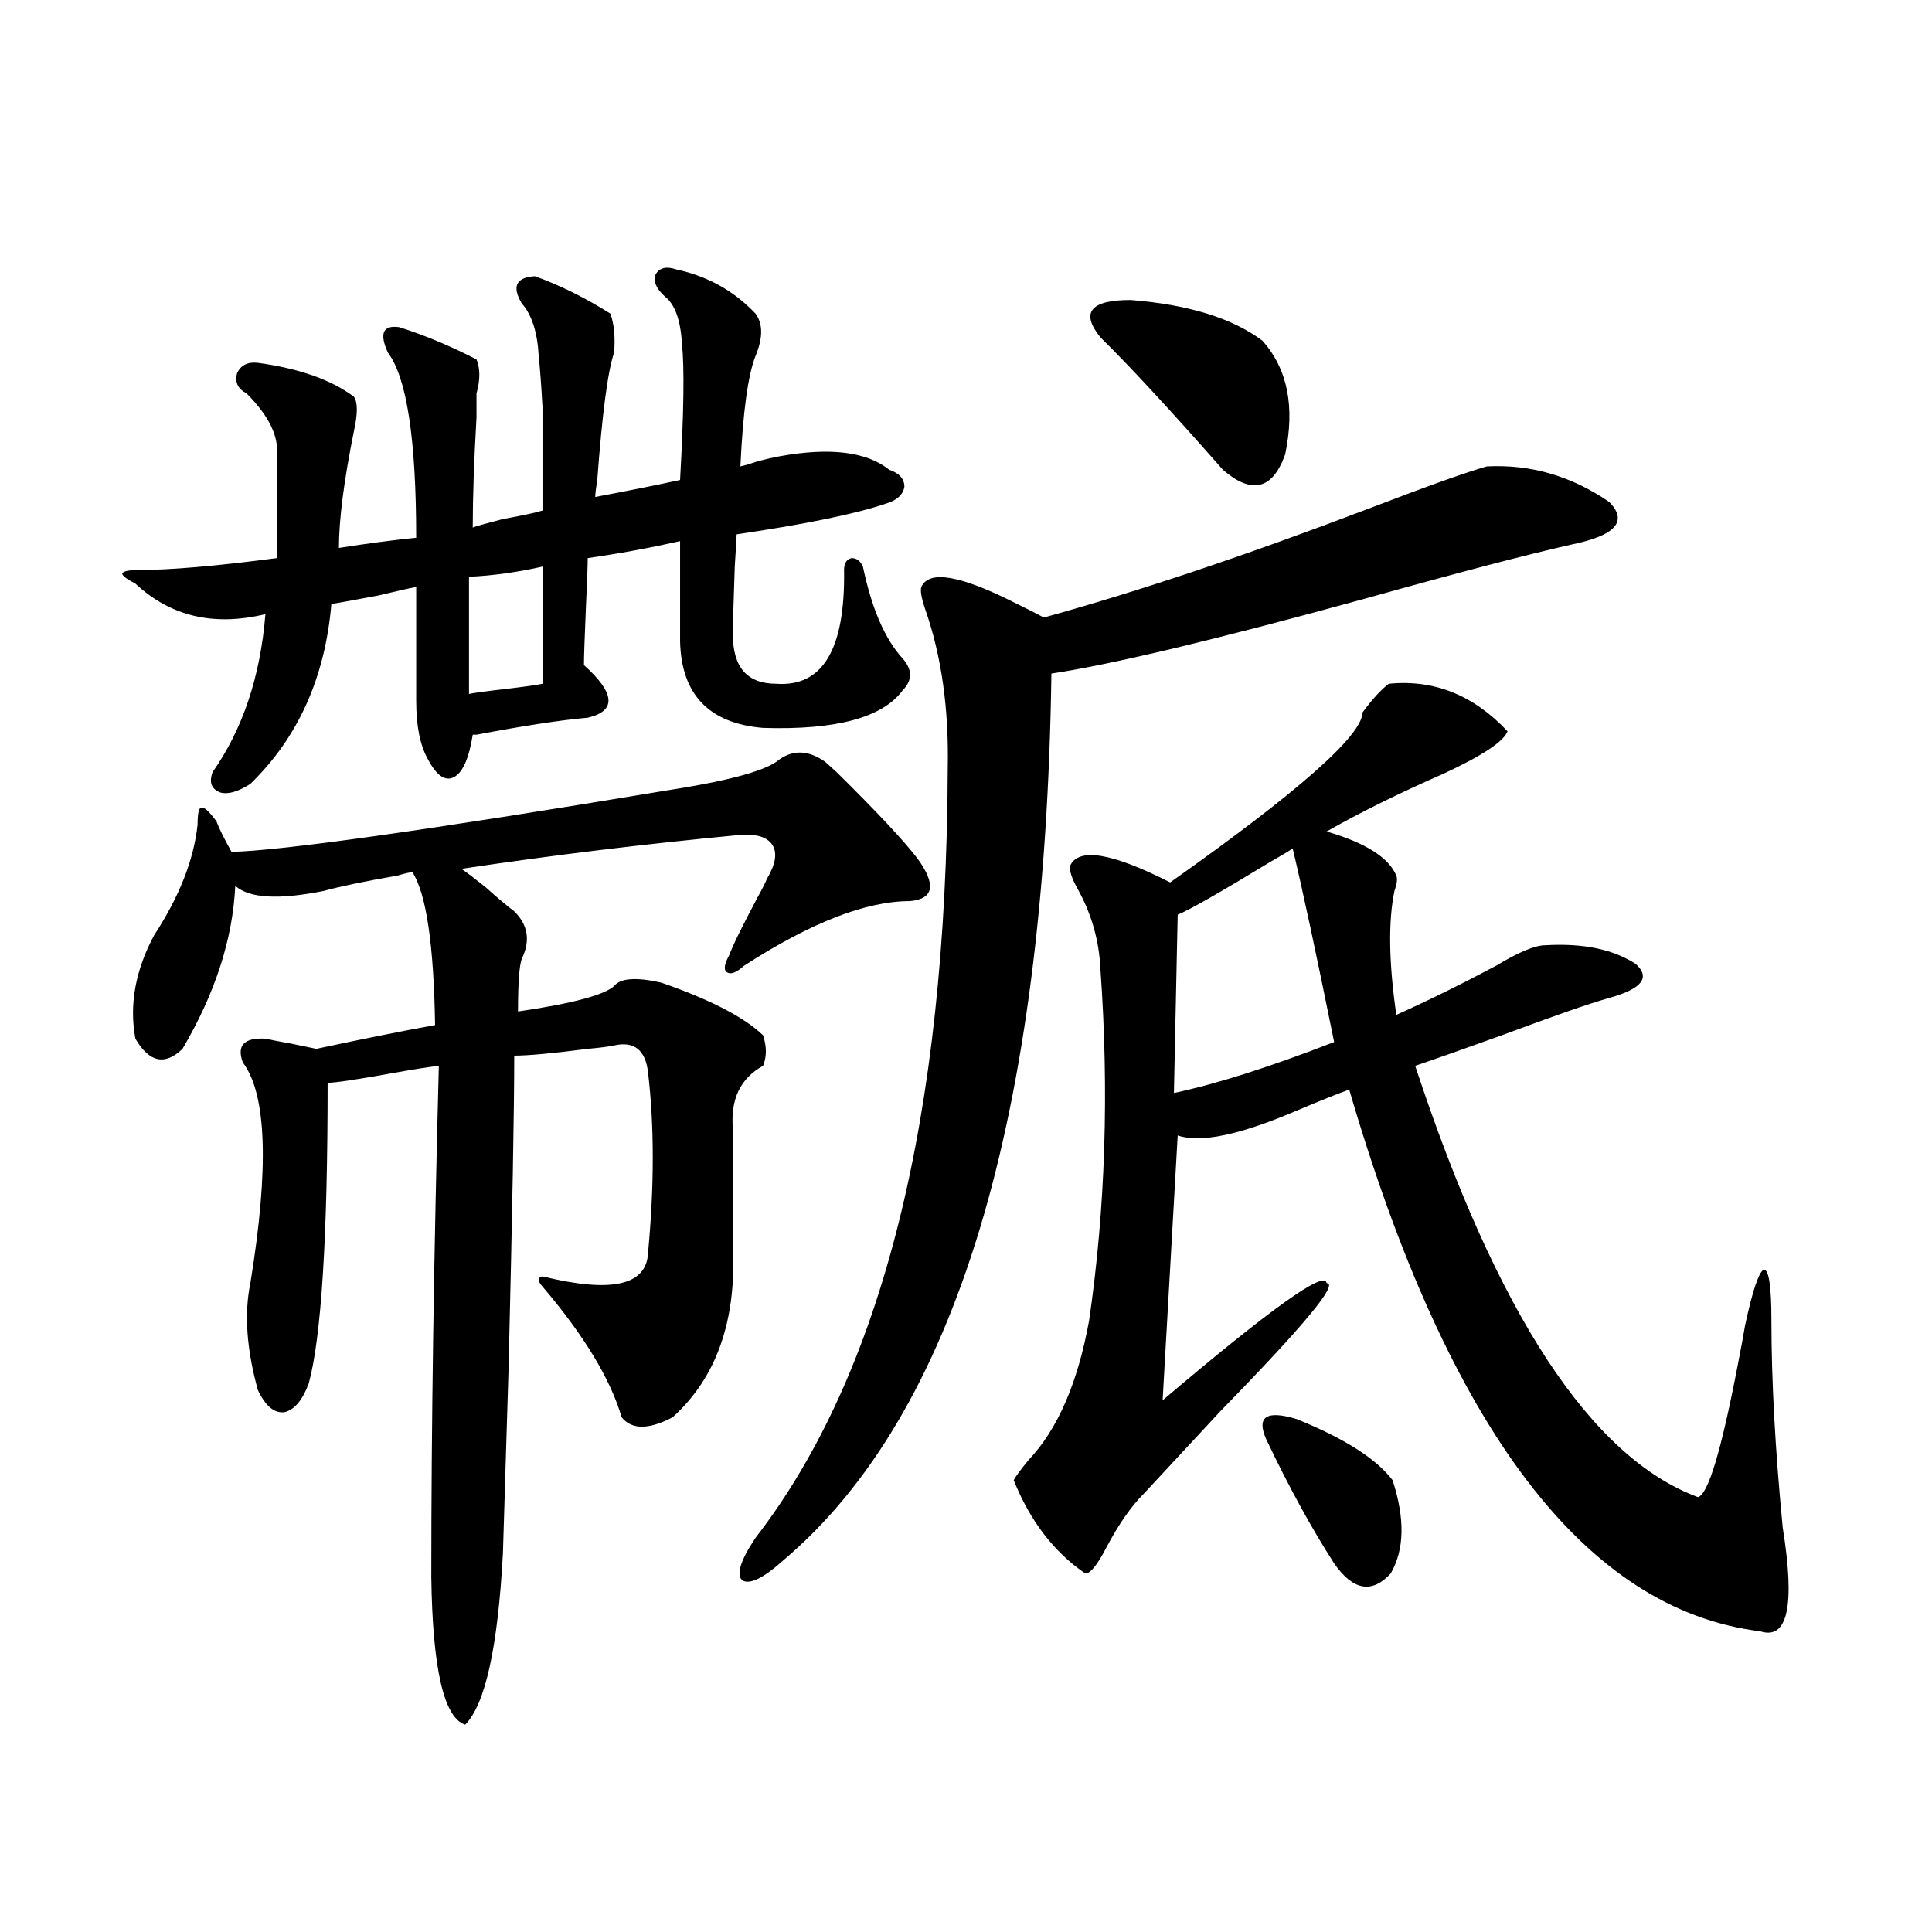
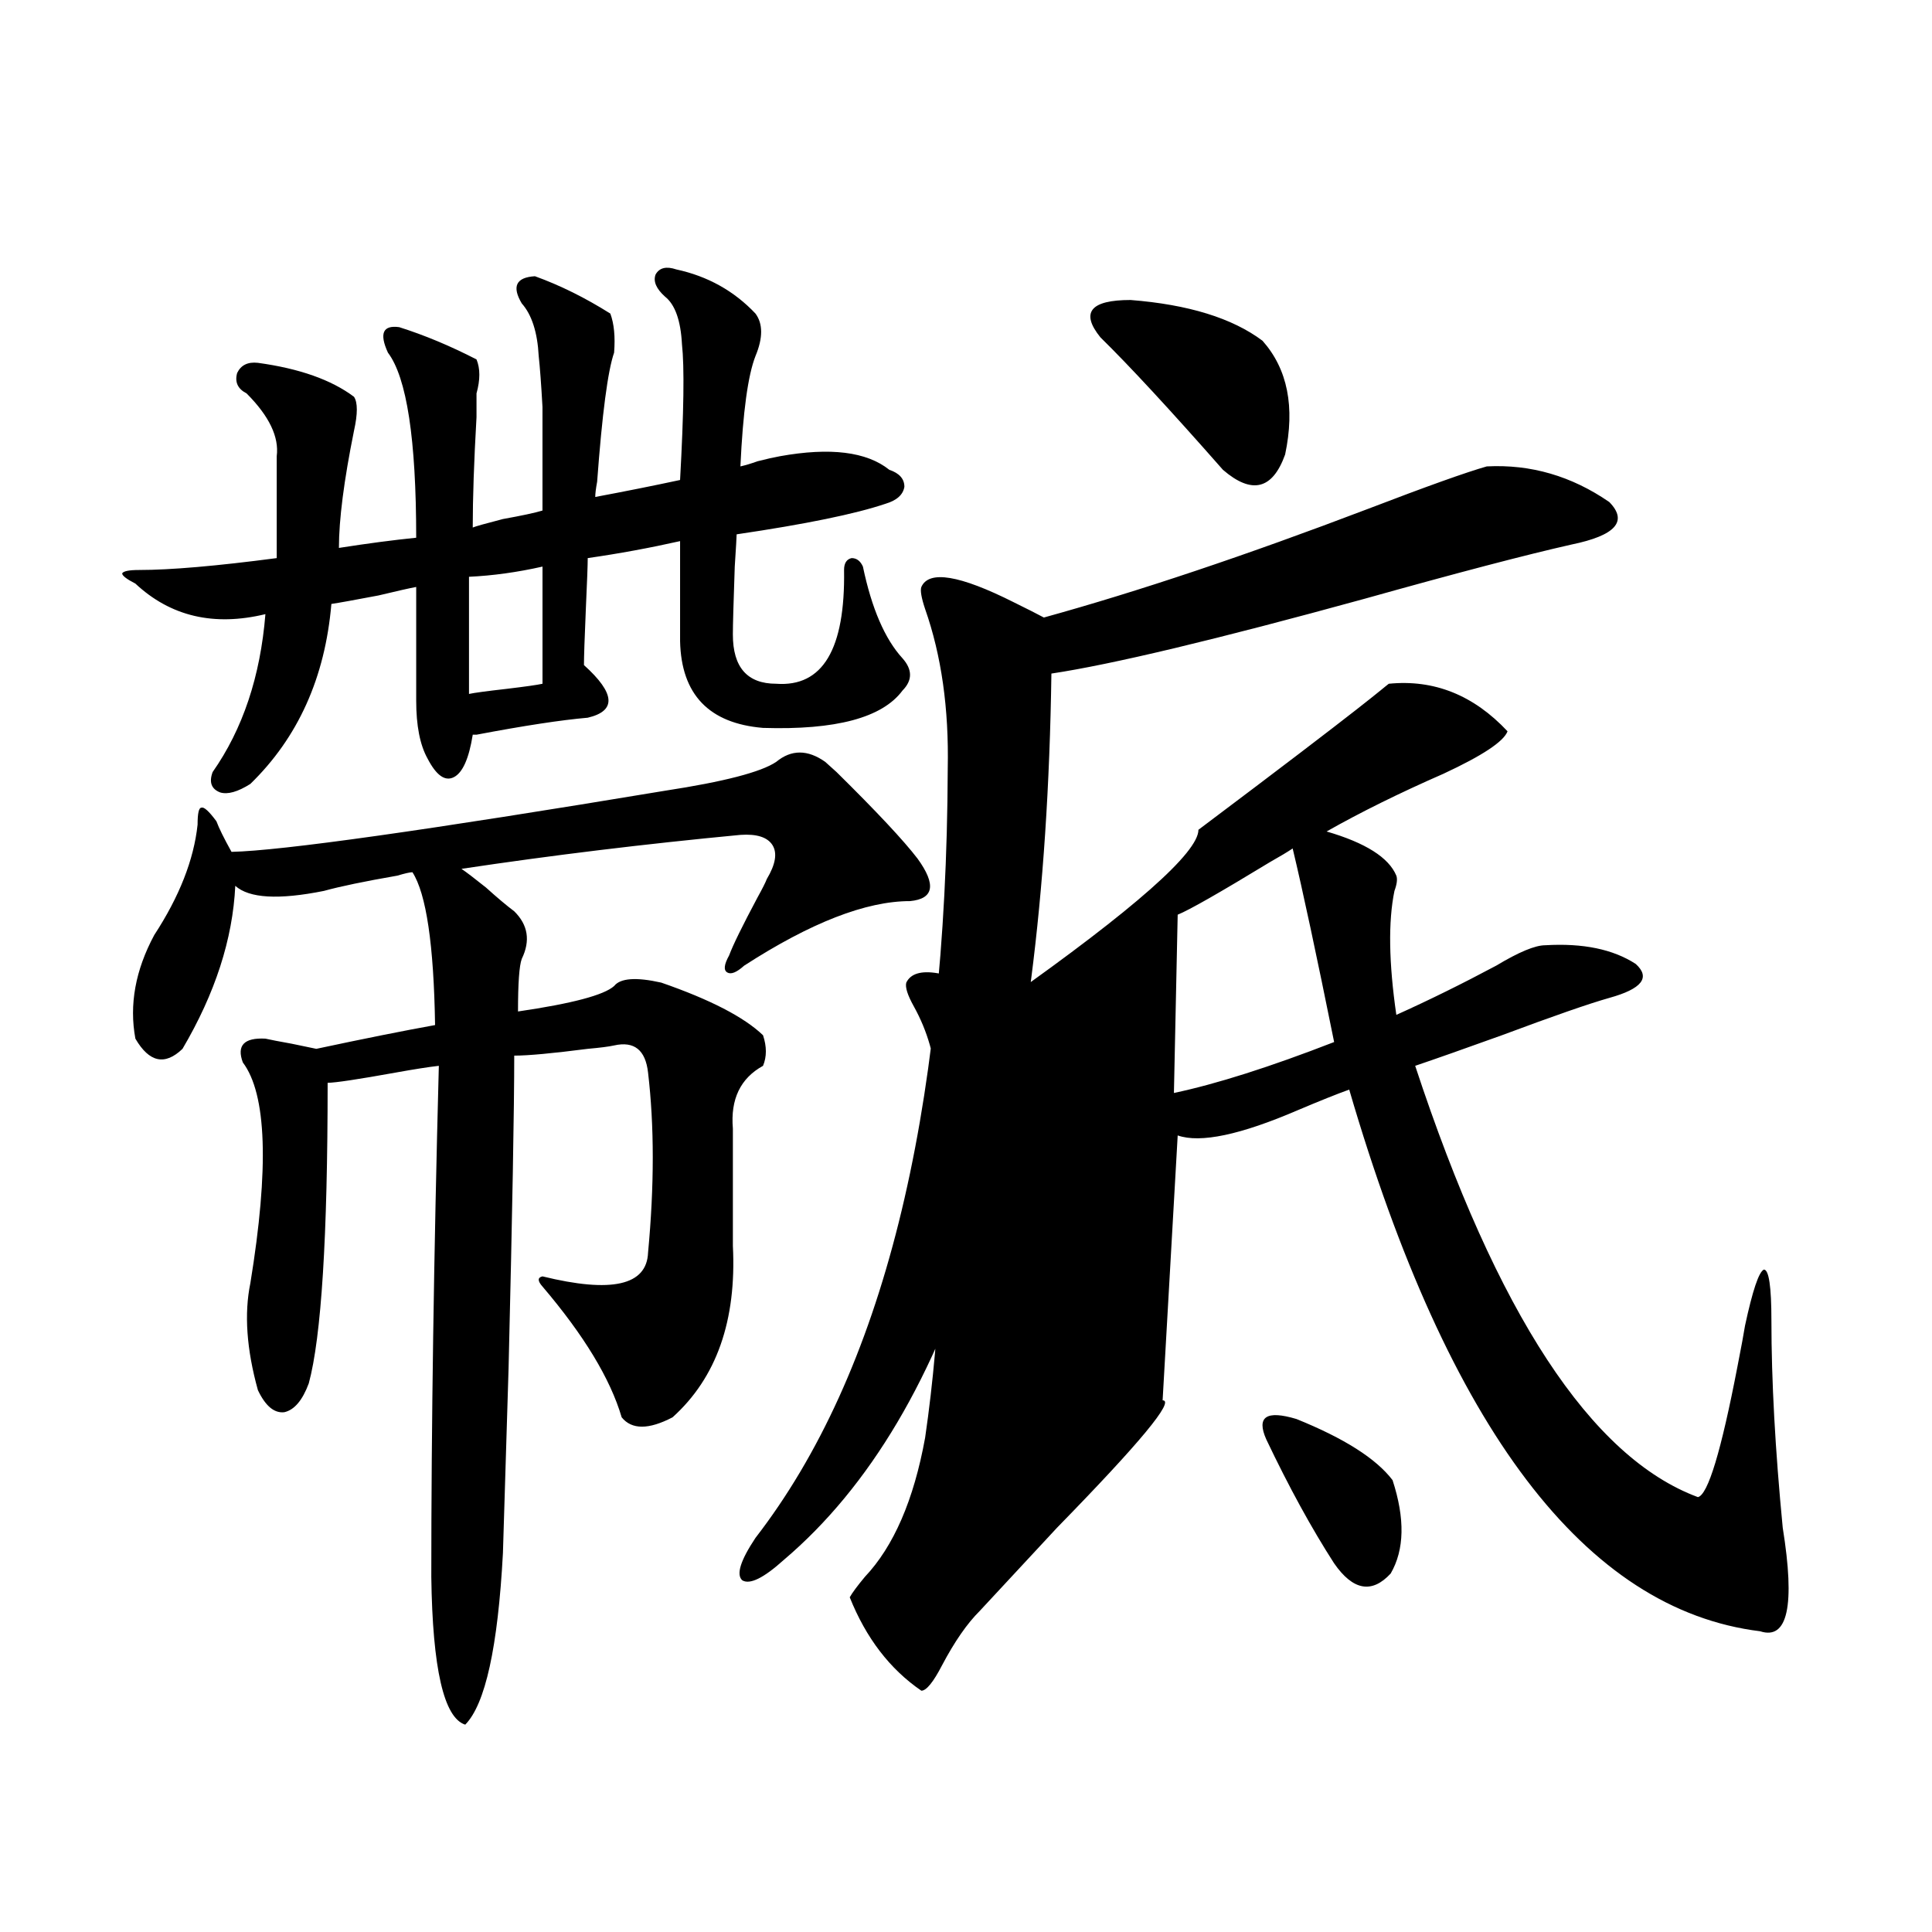
<svg xmlns="http://www.w3.org/2000/svg" version="1.1" id="图层_1" x="0px" y="0px" width="1000px" height="1000px" viewBox="0 0 1000 1000" enable-background="new 0 0 1000 1000" xml:space="preserve">
-   <path d="M350.064,139.457c16.25,3.516,29.908,11.138,40.975,22.852c3.902,5.273,3.902,12.607,0,21.973  c-3.902,9.971-6.509,29.004-7.805,57.129c2.592-0.576,5.519-1.455,8.78-2.637c4.543-1.167,8.445-2.046,11.707-2.637  c26.006-4.683,44.877-2.334,56.584,7.031c5.198,1.758,7.805,4.697,7.805,8.789c-0.655,4.106-3.902,7.031-9.756,8.789  c-15.609,5.273-41.31,10.547-77.071,15.82c0,1.182-0.335,6.743-0.976,16.699c-0.655,18.76-0.976,30.474-0.976,35.156  c0,17.002,7.47,25.488,22.438,25.488c24.055,1.758,35.762-17.866,35.121-58.887c0-3.516,1.296-5.562,3.902-6.152  c2.592,0,4.543,1.47,5.854,4.395c4.543,21.685,11.372,37.505,20.487,47.461c5.198,5.864,5.198,11.426,0,16.699  c-10.411,14.063-34.48,20.518-72.193,19.336c-27.972-2.334-42.285-17.275-42.926-44.824v-51.855  c-15.609,3.516-31.554,6.455-47.804,8.789c0,3.516-0.335,12.305-0.976,26.367c-0.655,15.244-0.976,24.912-0.976,29.004  c16.25,14.653,16.905,23.73,1.951,27.246c-13.658,1.182-32.85,4.106-57.56,8.789c-0.655,0-1.311,0-1.951,0  c-1.951,12.305-5.213,19.639-9.756,21.973c-4.558,2.349-9.115-0.879-13.658-9.668c-3.902-7.031-5.854-16.987-5.854-29.883v-58.887  c-3.262,0.591-9.756,2.061-19.512,4.395c-12.362,2.349-20.487,3.818-24.39,4.395c-3.262,38.096-17.24,69.146-41.95,93.164  c-6.509,4.106-11.707,5.576-15.609,4.395c-4.558-1.758-5.854-5.273-3.902-10.547c15.609-22.261,24.71-49.507,27.316-81.738  c-26.676,6.455-49.114,1.182-67.315-15.82c-4.558-2.334-6.829-4.092-6.829-5.273c0.641-1.167,3.567-1.758,8.78-1.758  c16.25,0,39.999-2.046,71.218-6.152v-52.734c1.296-9.956-3.902-20.791-15.609-32.52c-4.558-2.334-6.188-5.85-4.878-10.547  c1.951-4.092,5.519-5.85,10.731-5.273c21.463,2.939,38.048,8.789,49.755,17.578c1.951,2.939,1.951,8.789,0,17.578  c-5.213,25.791-7.805,46.006-7.805,60.645c14.954-2.334,28.292-4.092,39.999-5.273c0-50.977-4.878-82.905-14.634-95.801  c-4.558-9.956-2.606-14.351,5.854-13.184c13.003,4.106,26.341,9.668,39.999,16.699c1.951,4.697,1.951,10.547,0,17.578  c0,1.758,0,5.864,0,12.305c-1.311,22.852-1.951,41.899-1.951,57.129c1.296-0.576,6.494-2.046,15.609-4.395  c9.756-1.758,16.585-3.213,20.487-4.395c0-27.534,0-45.4,0-53.613c-0.655-11.714-1.311-20.503-1.951-26.367  c-0.655-12.305-3.582-21.382-8.78-27.246c-5.213-8.789-2.927-13.472,6.829-14.063c13.003,4.697,26.006,11.138,39.023,19.336  c1.951,5.273,2.592,12.017,1.951,20.215c-3.262,9.38-6.188,31.641-8.78,66.797c-0.655,3.516-0.976,6.152-0.976,7.91  c15.609-2.925,30.243-5.85,43.901-8.789c1.951-35.156,2.271-58.584,0.976-70.313c-0.655-12.305-3.582-20.503-8.78-24.609  c-4.558-4.092-6.188-7.91-4.878-11.426C341.284,138.578,344.852,137.699,350.064,139.457z M401.771,394.34  c7.805-6.44,16.25-6.44,25.365,0c1.296,1.182,3.247,2.939,5.854,5.273c20.808,20.518,34.786,35.459,41.95,44.824  c9.756,13.486,8.445,20.806-3.902,21.973c-22.773,0-51.386,11.138-85.852,33.398c-3.902,3.516-6.829,4.697-8.78,3.516  c-1.951-1.167-1.631-4.092,0.976-8.789c1.951-5.273,6.829-15.229,14.634-29.883c2.592-4.683,4.223-7.91,4.878-9.668  c4.543-7.607,5.519-13.472,2.927-17.578c-2.606-4.092-8.14-5.85-16.585-5.273c-49.435,4.697-97.559,10.547-144.387,17.578  c2.592,1.758,6.829,4.985,12.683,9.668c5.854,5.273,10.731,9.38,14.634,12.305c7.149,7.031,8.445,15.244,3.902,24.609  c-1.311,3.516-1.951,12.607-1.951,27.246c27.957-4.092,44.542-8.486,49.755-13.184c3.247-4.092,11.372-4.683,24.39-1.758  c25.365,8.789,42.926,17.881,52.682,27.246c1.951,5.864,1.951,11.138,0,15.82c-11.707,6.455-16.92,17.29-15.609,32.52v60.645  c1.951,38.672-8.46,68.267-31.219,88.77c-12.362,6.455-21.143,6.455-26.341,0c-5.854-19.912-19.512-42.476-40.975-67.676  c-2.606-2.925-2.606-4.683,0-5.273c35.762,8.789,53.978,4.697,54.633-12.305c3.247-34.565,3.247-65.615,0-93.164  c-1.311-11.714-7.164-16.396-17.561-14.063c-2.606,0.591-7.164,1.182-13.658,1.758c-18.216,2.349-30.898,3.516-38.048,3.516  c0,26.958-0.976,80.859-2.927,161.719c-1.311,43.369-2.286,75.298-2.927,95.801c-2.606,48.629-9.115,78.223-19.512,88.77  c-11.066-3.516-16.92-29.004-17.561-76.465c0-77.92,1.296-166.113,3.902-264.551c-5.213,0.591-12.683,1.758-22.438,3.516  c-19.512,3.516-31.219,5.273-35.121,5.273c0,79.692-3.262,131.548-9.756,155.566c-3.262,8.789-7.484,13.774-12.683,14.941  c-5.213,0.591-9.756-3.213-13.658-11.426c-5.854-21.094-7.164-39.551-3.902-55.371c9.756-59.766,8.445-97.847-3.902-114.258  c-3.262-8.789,0.641-12.881,11.707-12.305c2.592,0.591,7.149,1.47,13.658,2.637c5.854,1.182,10.076,2.061,12.683,2.637  c24.71-5.273,45.197-9.365,61.462-12.305c-0.655-41.597-4.558-67.964-11.707-79.102c-1.311,0-3.902,0.591-7.805,1.758  c-16.92,2.939-29.603,5.576-38.048,7.91c-23.414,4.697-38.703,3.818-45.853-2.637c-1.311,27.549-10.411,55.674-27.316,84.375  c-9.115,8.789-17.24,7.031-24.39-5.273c-3.262-17.578,0-35.444,9.756-53.613c13.003-19.912,20.487-38.96,22.438-57.129  c0-5.85,0.641-8.789,1.951-8.789c1.296-0.576,3.902,1.758,7.805,7.031c1.296,3.516,3.902,8.789,7.805,15.82  c26.006-0.576,100.806-11.123,224.385-31.641C374.774,404.599,393.966,399.613,401.771,394.34z M280.798,293.266  c-13.018,2.939-25.7,4.697-38.048,5.273v60.645c2.592-0.576,9.101-1.455,19.512-2.637c9.756-1.167,15.93-2.046,18.536-2.637V293.266  z M769.566,241.41c22.759-1.167,43.901,4.985,63.413,18.457c9.756,9.971,3.247,17.29-19.512,21.973  c-23.414,5.273-59.19,14.653-107.314,28.125c-76.751,21.094-130.729,33.989-161.947,38.672  c-3.262,230.273-49.435,383.203-138.533,458.789c-10.411,9.38-17.561,12.896-21.463,10.547c-3.262-2.925-0.976-10.244,6.829-21.973  c65.685-84.951,98.854-217.666,99.51-398.145c0.641-31.05-3.262-58.584-11.707-82.617c-1.951-5.85-2.606-9.668-1.951-11.426  c3.902-8.789,19.832-6.152,47.804,7.91c7.149,3.516,12.348,6.152,15.609,7.91c48.779-13.472,104.708-32.217,167.801-56.25  C738.668,251.669,759.155,244.35,769.566,241.41z M718.836,353.91c23.414-2.334,43.901,5.864,61.462,24.609  c-1.951,5.273-13.018,12.607-33.17,21.973c-22.773,9.971-42.926,19.927-60.486,29.883c20.152,5.864,32.194,13.486,36.097,22.852  c0.641,1.758,0.32,4.395-0.976,7.91c-3.262,15.82-2.927,37.217,0.976,64.16c16.905-7.607,34.146-16.108,51.706-25.488  c11.707-7.031,20.152-10.547,25.365-10.547c19.512-1.167,35.121,2.061,46.828,9.668c7.805,7.031,3.247,12.896-13.658,17.578  c-10.411,2.939-28.947,9.38-55.608,19.336c-19.512,7.031-34.48,12.305-44.877,15.82c42.271,128.32,91.05,202.739,146.338,223.242  c5.198-1.167,12.027-23.73,20.487-67.676c1.951-9.956,3.247-16.987,3.902-21.094c3.902-18.154,7.149-27.822,9.756-29.004  c2.592,0,3.902,8.789,3.902,26.367c0,31.064,1.951,66.797,5.854,107.227c6.494,40.43,2.592,58.297-11.707,53.613  c-90.409-11.137-161.307-104.59-212.678-280.371c-6.509,2.349-15.289,5.864-26.341,10.547c-29.923,12.896-50.73,17.29-62.438,13.184  l-7.805,137.109c55.929-47.461,84.221-67.676,84.876-60.645c6.494,0-11.707,21.973-54.633,65.918  c-16.92,18.169-30.243,32.52-39.999,43.066c-6.509,6.455-13.018,15.82-19.512,28.125c-4.558,8.789-8.14,13.184-10.731,13.184  c-16.265-11.123-28.627-27.246-37.072-48.34c1.296-2.334,3.902-5.85,7.805-10.547c14.954-15.82,25.365-39.839,31.219-72.07  c8.445-58.008,10.396-118.652,5.854-181.934c-0.655-14.639-4.558-28.413-11.707-41.309c-3.262-5.85-4.558-9.956-3.902-12.305  c4.543-9.365,21.783-6.44,51.706,8.789c66.34-46.87,99.51-76.162,99.51-87.891C710.376,361.82,714.934,356.85,718.836,353.91z   M653.472,176.371c13.003,14.653,16.905,34.277,11.707,58.887c-6.509,18.169-17.24,20.806-32.194,7.91  c-27.316-31.05-48.459-53.901-63.413-68.555c-10.411-12.881-5.213-19.336,15.609-19.336  C615.089,157.626,637.862,164.657,653.472,176.371z M669.081,439.164c-2.606,1.758-6.509,4.106-11.707,7.031  c-26.021,15.82-41.95,24.912-47.804,27.246l-1.951,92.285c22.104-4.683,49.755-13.472,82.925-26.367  C681.429,494.247,674.279,460.849,669.081,439.164z M655.423,745.023c-5.213-11.714,0-15.229,15.609-10.547  c24.71,9.971,41.295,20.518,49.755,31.641c6.494,19.927,6.174,36.035-0.976,48.34c-9.756,10.547-19.512,8.789-29.268-5.273  C678.837,791.029,667.13,769.633,655.423,745.023z" />
+   <path d="M350.064,139.457c16.25,3.516,29.908,11.138,40.975,22.852c3.902,5.273,3.902,12.607,0,21.973  c-3.902,9.971-6.509,29.004-7.805,57.129c2.592-0.576,5.519-1.455,8.78-2.637c4.543-1.167,8.445-2.046,11.707-2.637  c26.006-4.683,44.877-2.334,56.584,7.031c5.198,1.758,7.805,4.697,7.805,8.789c-0.655,4.106-3.902,7.031-9.756,8.789  c-15.609,5.273-41.31,10.547-77.071,15.82c0,1.182-0.335,6.743-0.976,16.699c-0.655,18.76-0.976,30.474-0.976,35.156  c0,17.002,7.47,25.488,22.438,25.488c24.055,1.758,35.762-17.866,35.121-58.887c0-3.516,1.296-5.562,3.902-6.152  c2.592,0,4.543,1.47,5.854,4.395c4.543,21.685,11.372,37.505,20.487,47.461c5.198,5.864,5.198,11.426,0,16.699  c-10.411,14.063-34.48,20.518-72.193,19.336c-27.972-2.334-42.285-17.275-42.926-44.824v-51.855  c-15.609,3.516-31.554,6.455-47.804,8.789c0,3.516-0.335,12.305-0.976,26.367c-0.655,15.244-0.976,24.912-0.976,29.004  c16.25,14.653,16.905,23.73,1.951,27.246c-13.658,1.182-32.85,4.106-57.56,8.789c-0.655,0-1.311,0-1.951,0  c-1.951,12.305-5.213,19.639-9.756,21.973c-4.558,2.349-9.115-0.879-13.658-9.668c-3.902-7.031-5.854-16.987-5.854-29.883v-58.887  c-3.262,0.591-9.756,2.061-19.512,4.395c-12.362,2.349-20.487,3.818-24.39,4.395c-3.262,38.096-17.24,69.146-41.95,93.164  c-6.509,4.106-11.707,5.576-15.609,4.395c-4.558-1.758-5.854-5.273-3.902-10.547c15.609-22.261,24.71-49.507,27.316-81.738  c-26.676,6.455-49.114,1.182-67.315-15.82c-4.558-2.334-6.829-4.092-6.829-5.273c0.641-1.167,3.567-1.758,8.78-1.758  c16.25,0,39.999-2.046,71.218-6.152v-52.734c1.296-9.956-3.902-20.791-15.609-32.52c-4.558-2.334-6.188-5.85-4.878-10.547  c1.951-4.092,5.519-5.85,10.731-5.273c21.463,2.939,38.048,8.789,49.755,17.578c1.951,2.939,1.951,8.789,0,17.578  c-5.213,25.791-7.805,46.006-7.805,60.645c14.954-2.334,28.292-4.092,39.999-5.273c0-50.977-4.878-82.905-14.634-95.801  c-4.558-9.956-2.606-14.351,5.854-13.184c13.003,4.106,26.341,9.668,39.999,16.699c1.951,4.697,1.951,10.547,0,17.578  c0,1.758,0,5.864,0,12.305c-1.311,22.852-1.951,41.899-1.951,57.129c1.296-0.576,6.494-2.046,15.609-4.395  c9.756-1.758,16.585-3.213,20.487-4.395c0-27.534,0-45.4,0-53.613c-0.655-11.714-1.311-20.503-1.951-26.367  c-0.655-12.305-3.582-21.382-8.78-27.246c-5.213-8.789-2.927-13.472,6.829-14.063c13.003,4.697,26.006,11.138,39.023,19.336  c1.951,5.273,2.592,12.017,1.951,20.215c-3.262,9.38-6.188,31.641-8.78,66.797c-0.655,3.516-0.976,6.152-0.976,7.91  c15.609-2.925,30.243-5.85,43.901-8.789c1.951-35.156,2.271-58.584,0.976-70.313c-0.655-12.305-3.582-20.503-8.78-24.609  c-4.558-4.092-6.188-7.91-4.878-11.426C341.284,138.578,344.852,137.699,350.064,139.457z M401.771,394.34  c7.805-6.44,16.25-6.44,25.365,0c1.296,1.182,3.247,2.939,5.854,5.273c20.808,20.518,34.786,35.459,41.95,44.824  c9.756,13.486,8.445,20.806-3.902,21.973c-22.773,0-51.386,11.138-85.852,33.398c-3.902,3.516-6.829,4.697-8.78,3.516  c-1.951-1.167-1.631-4.092,0.976-8.789c1.951-5.273,6.829-15.229,14.634-29.883c2.592-4.683,4.223-7.91,4.878-9.668  c4.543-7.607,5.519-13.472,2.927-17.578c-2.606-4.092-8.14-5.85-16.585-5.273c-49.435,4.697-97.559,10.547-144.387,17.578  c2.592,1.758,6.829,4.985,12.683,9.668c5.854,5.273,10.731,9.38,14.634,12.305c7.149,7.031,8.445,15.244,3.902,24.609  c-1.311,3.516-1.951,12.607-1.951,27.246c27.957-4.092,44.542-8.486,49.755-13.184c3.247-4.092,11.372-4.683,24.39-1.758  c25.365,8.789,42.926,17.881,52.682,27.246c1.951,5.864,1.951,11.138,0,15.82c-11.707,6.455-16.92,17.29-15.609,32.52v60.645  c1.951,38.672-8.46,68.267-31.219,88.77c-12.362,6.455-21.143,6.455-26.341,0c-5.854-19.912-19.512-42.476-40.975-67.676  c-2.606-2.925-2.606-4.683,0-5.273c35.762,8.789,53.978,4.697,54.633-12.305c3.247-34.565,3.247-65.615,0-93.164  c-1.311-11.714-7.164-16.396-17.561-14.063c-2.606,0.591-7.164,1.182-13.658,1.758c-18.216,2.349-30.898,3.516-38.048,3.516  c0,26.958-0.976,80.859-2.927,161.719c-1.311,43.369-2.286,75.298-2.927,95.801c-2.606,48.629-9.115,78.223-19.512,88.77  c-11.066-3.516-16.92-29.004-17.561-76.465c0-77.92,1.296-166.113,3.902-264.551c-5.213,0.591-12.683,1.758-22.438,3.516  c-19.512,3.516-31.219,5.273-35.121,5.273c0,79.692-3.262,131.548-9.756,155.566c-3.262,8.789-7.484,13.774-12.683,14.941  c-5.213,0.591-9.756-3.213-13.658-11.426c-5.854-21.094-7.164-39.551-3.902-55.371c9.756-59.766,8.445-97.847-3.902-114.258  c-3.262-8.789,0.641-12.881,11.707-12.305c2.592,0.591,7.149,1.47,13.658,2.637c5.854,1.182,10.076,2.061,12.683,2.637  c24.71-5.273,45.197-9.365,61.462-12.305c-0.655-41.597-4.558-67.964-11.707-79.102c-1.311,0-3.902,0.591-7.805,1.758  c-16.92,2.939-29.603,5.576-38.048,7.91c-23.414,4.697-38.703,3.818-45.853-2.637c-1.311,27.549-10.411,55.674-27.316,84.375  c-9.115,8.789-17.24,7.031-24.39-5.273c-3.262-17.578,0-35.444,9.756-53.613c13.003-19.912,20.487-38.96,22.438-57.129  c0-5.85,0.641-8.789,1.951-8.789c1.296-0.576,3.902,1.758,7.805,7.031c1.296,3.516,3.902,8.789,7.805,15.82  c26.006-0.576,100.806-11.123,224.385-31.641C374.774,404.599,393.966,399.613,401.771,394.34z M280.798,293.266  c-13.018,2.939-25.7,4.697-38.048,5.273v60.645c2.592-0.576,9.101-1.455,19.512-2.637c9.756-1.167,15.93-2.046,18.536-2.637V293.266  z M769.566,241.41c22.759-1.167,43.901,4.985,63.413,18.457c9.756,9.971,3.247,17.29-19.512,21.973  c-23.414,5.273-59.19,14.653-107.314,28.125c-76.751,21.094-130.729,33.989-161.947,38.672  c-3.262,230.273-49.435,383.203-138.533,458.789c-10.411,9.38-17.561,12.896-21.463,10.547c-3.262-2.925-0.976-10.244,6.829-21.973  c65.685-84.951,98.854-217.666,99.51-398.145c0.641-31.05-3.262-58.584-11.707-82.617c-1.951-5.85-2.606-9.668-1.951-11.426  c3.902-8.789,19.832-6.152,47.804,7.91c7.149,3.516,12.348,6.152,15.609,7.91c48.779-13.472,104.708-32.217,167.801-56.25  C738.668,251.669,759.155,244.35,769.566,241.41z M718.836,353.91c23.414-2.334,43.901,5.864,61.462,24.609  c-1.951,5.273-13.018,12.607-33.17,21.973c-22.773,9.971-42.926,19.927-60.486,29.883c20.152,5.864,32.194,13.486,36.097,22.852  c0.641,1.758,0.32,4.395-0.976,7.91c-3.262,15.82-2.927,37.217,0.976,64.16c16.905-7.607,34.146-16.108,51.706-25.488  c11.707-7.031,20.152-10.547,25.365-10.547c19.512-1.167,35.121,2.061,46.828,9.668c7.805,7.031,3.247,12.896-13.658,17.578  c-10.411,2.939-28.947,9.38-55.608,19.336c-19.512,7.031-34.48,12.305-44.877,15.82c42.271,128.32,91.05,202.739,146.338,223.242  c5.198-1.167,12.027-23.73,20.487-67.676c1.951-9.956,3.247-16.987,3.902-21.094c3.902-18.154,7.149-27.822,9.756-29.004  c2.592,0,3.902,8.789,3.902,26.367c0,31.064,1.951,66.797,5.854,107.227c6.494,40.43,2.592,58.297-11.707,53.613  c-90.409-11.137-161.307-104.59-212.678-280.371c-6.509,2.349-15.289,5.864-26.341,10.547c-29.923,12.896-50.73,17.29-62.438,13.184  l-7.805,137.109c6.494,0-11.707,21.973-54.633,65.918  c-16.92,18.169-30.243,32.52-39.999,43.066c-6.509,6.455-13.018,15.82-19.512,28.125c-4.558,8.789-8.14,13.184-10.731,13.184  c-16.265-11.123-28.627-27.246-37.072-48.34c1.296-2.334,3.902-5.85,7.805-10.547c14.954-15.82,25.365-39.839,31.219-72.07  c8.445-58.008,10.396-118.652,5.854-181.934c-0.655-14.639-4.558-28.413-11.707-41.309c-3.262-5.85-4.558-9.956-3.902-12.305  c4.543-9.365,21.783-6.44,51.706,8.789c66.34-46.87,99.51-76.162,99.51-87.891C710.376,361.82,714.934,356.85,718.836,353.91z   M653.472,176.371c13.003,14.653,16.905,34.277,11.707,58.887c-6.509,18.169-17.24,20.806-32.194,7.91  c-27.316-31.05-48.459-53.901-63.413-68.555c-10.411-12.881-5.213-19.336,15.609-19.336  C615.089,157.626,637.862,164.657,653.472,176.371z M669.081,439.164c-2.606,1.758-6.509,4.106-11.707,7.031  c-26.021,15.82-41.95,24.912-47.804,27.246l-1.951,92.285c22.104-4.683,49.755-13.472,82.925-26.367  C681.429,494.247,674.279,460.849,669.081,439.164z M655.423,745.023c-5.213-11.714,0-15.229,15.609-10.547  c24.71,9.971,41.295,20.518,49.755,31.641c6.494,19.927,6.174,36.035-0.976,48.34c-9.756,10.547-19.512,8.789-29.268-5.273  C678.837,791.029,667.13,769.633,655.423,745.023z" />
</svg>